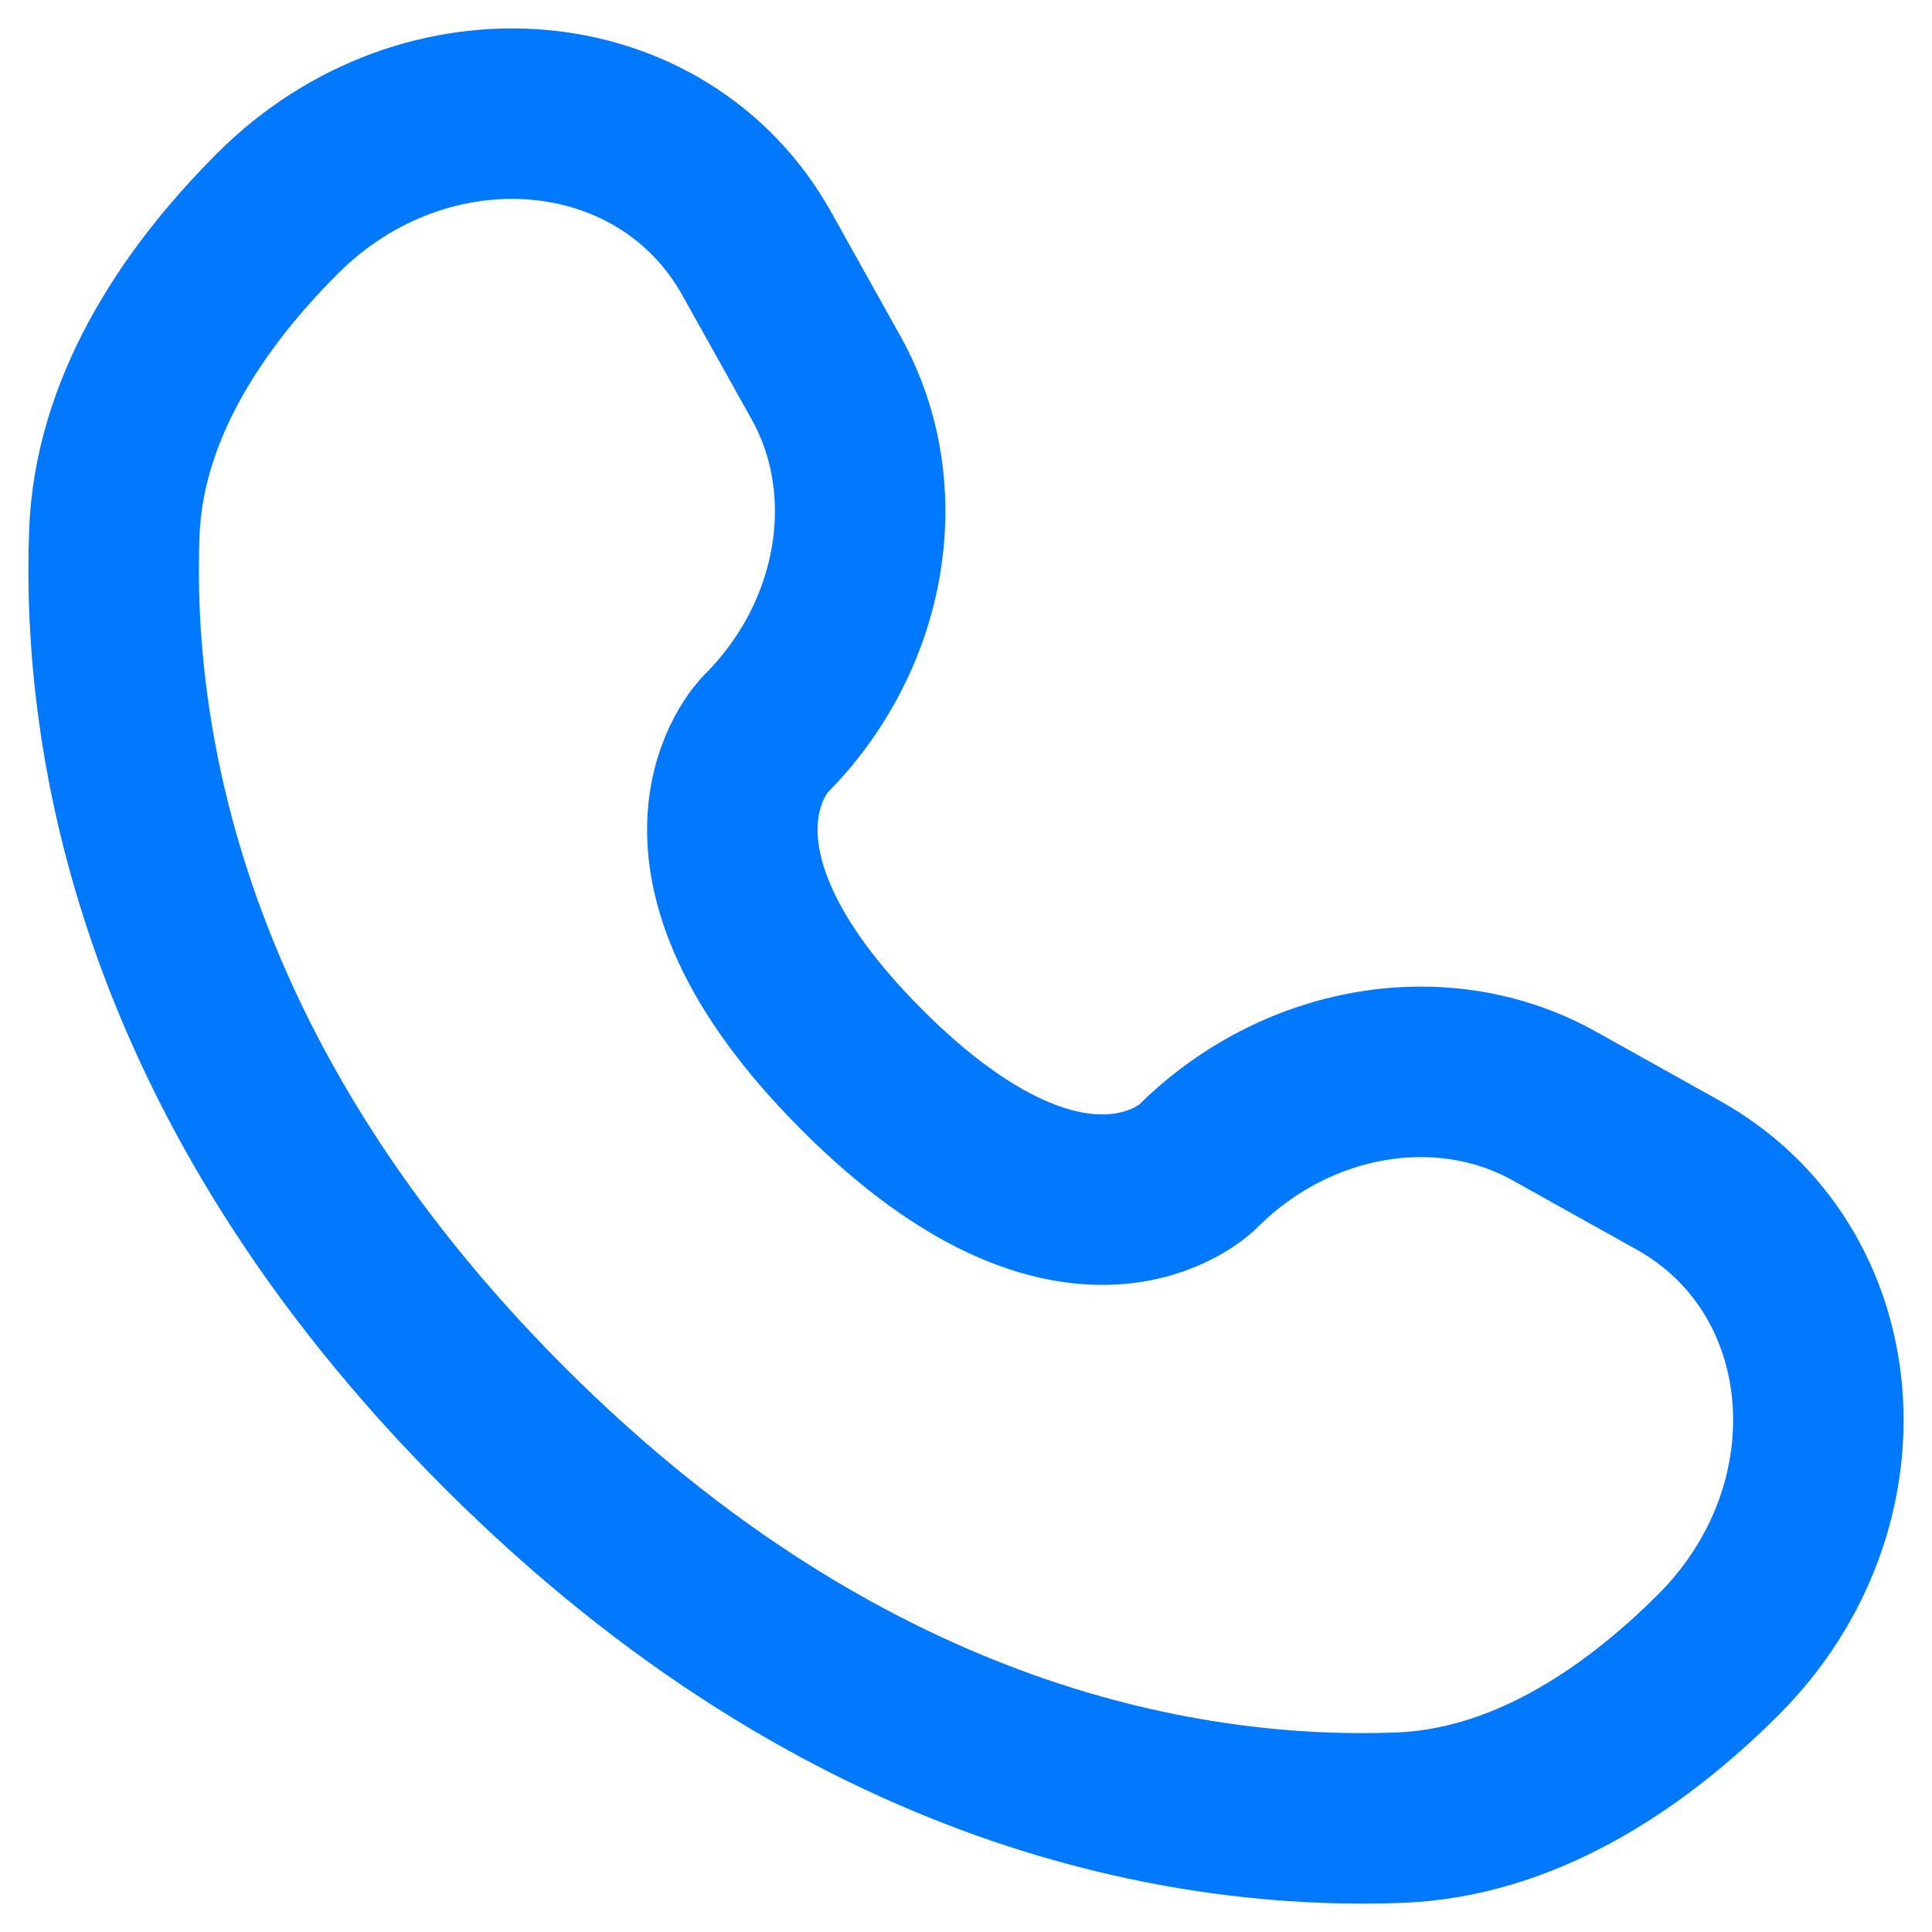
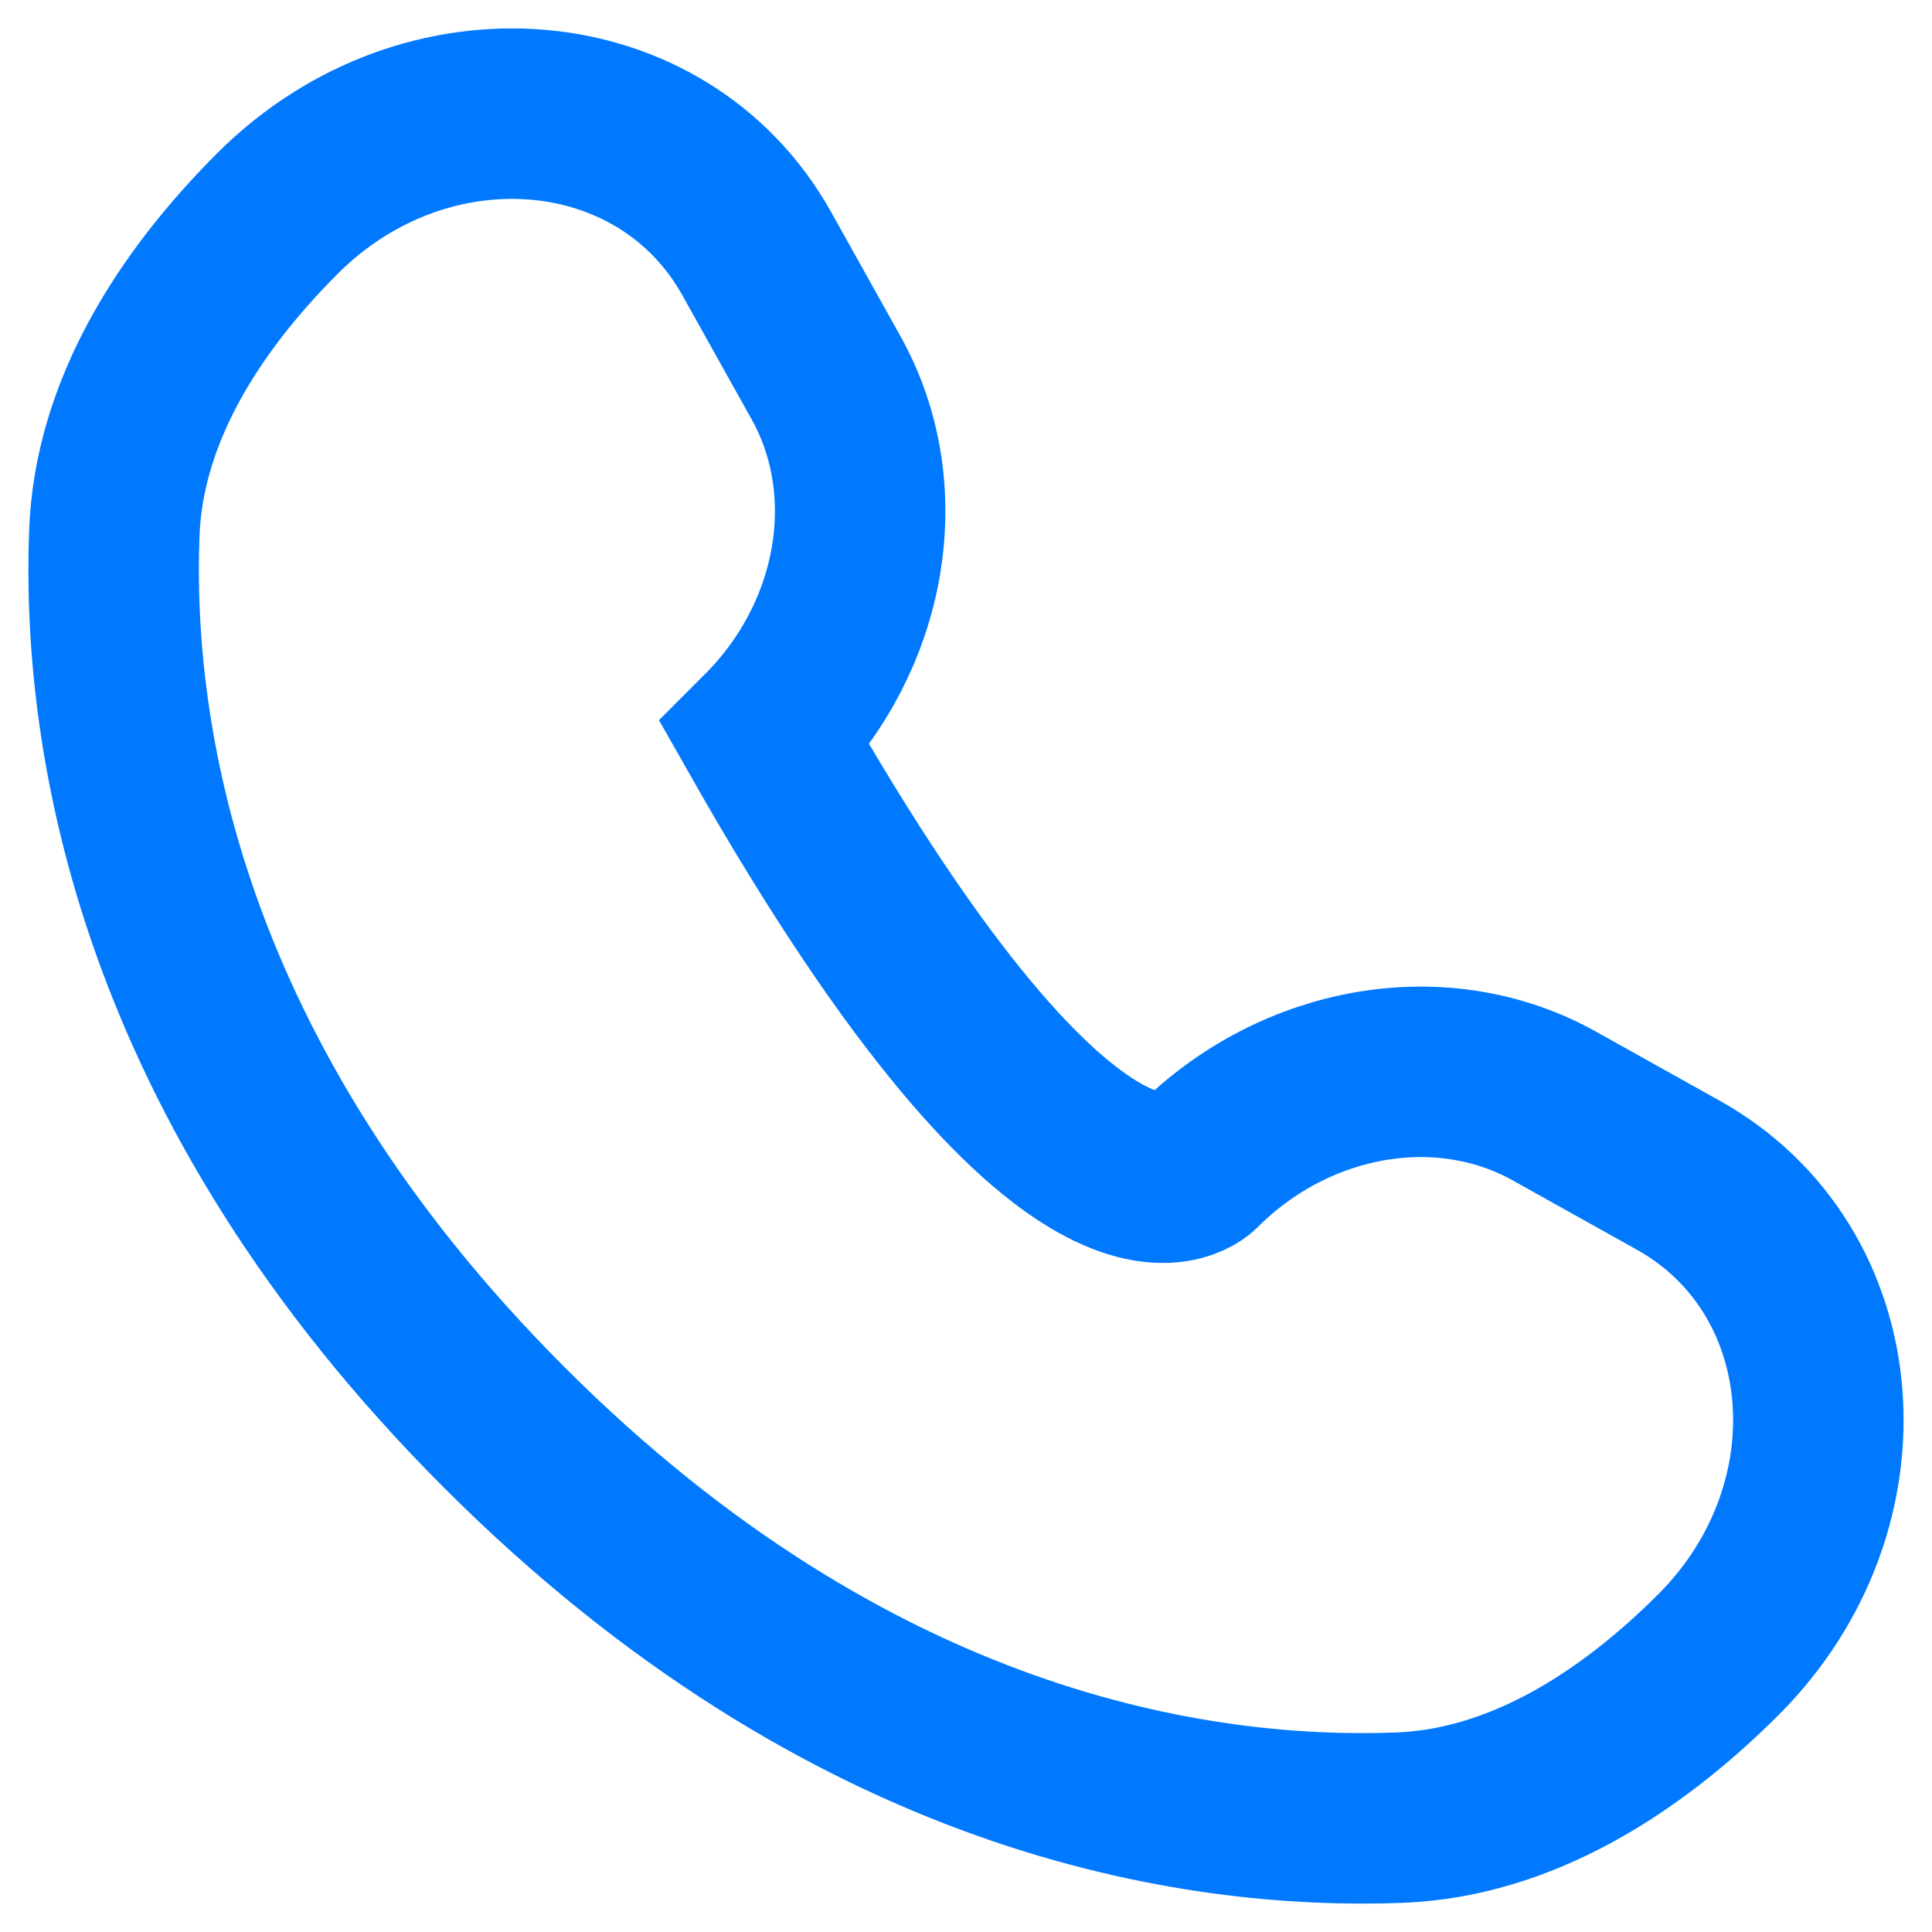
<svg xmlns="http://www.w3.org/2000/svg" width="34" height="34" viewBox="0 0 34 34" fill="none">
-   <path d="M13.32 4.468L14.537 6.648C15.636 8.616 15.195 11.197 13.465 12.927C13.465 12.927 11.367 15.025 15.171 18.829C18.973 22.632 21.073 20.535 21.073 20.535C22.803 18.805 25.384 18.364 27.352 19.463L29.532 20.68C32.504 22.338 32.854 26.505 30.243 29.117C28.673 30.686 26.751 31.907 24.625 31.988C21.048 32.123 14.972 31.218 8.877 25.123C2.782 19.028 1.877 12.952 2.012 9.375C2.093 7.249 3.314 5.327 4.883 3.757C7.495 1.146 11.662 1.496 13.32 4.468Z" stroke="#0079FF" stroke-width="3" stroke-linecap="round" />
+   <path d="M13.32 4.468L14.537 6.648C15.636 8.616 15.195 11.197 13.465 12.927C18.973 22.632 21.073 20.535 21.073 20.535C22.803 18.805 25.384 18.364 27.352 19.463L29.532 20.68C32.504 22.338 32.854 26.505 30.243 29.117C28.673 30.686 26.751 31.907 24.625 31.988C21.048 32.123 14.972 31.218 8.877 25.123C2.782 19.028 1.877 12.952 2.012 9.375C2.093 7.249 3.314 5.327 4.883 3.757C7.495 1.146 11.662 1.496 13.32 4.468Z" stroke="#0079FF" stroke-width="3" stroke-linecap="round" />
</svg>